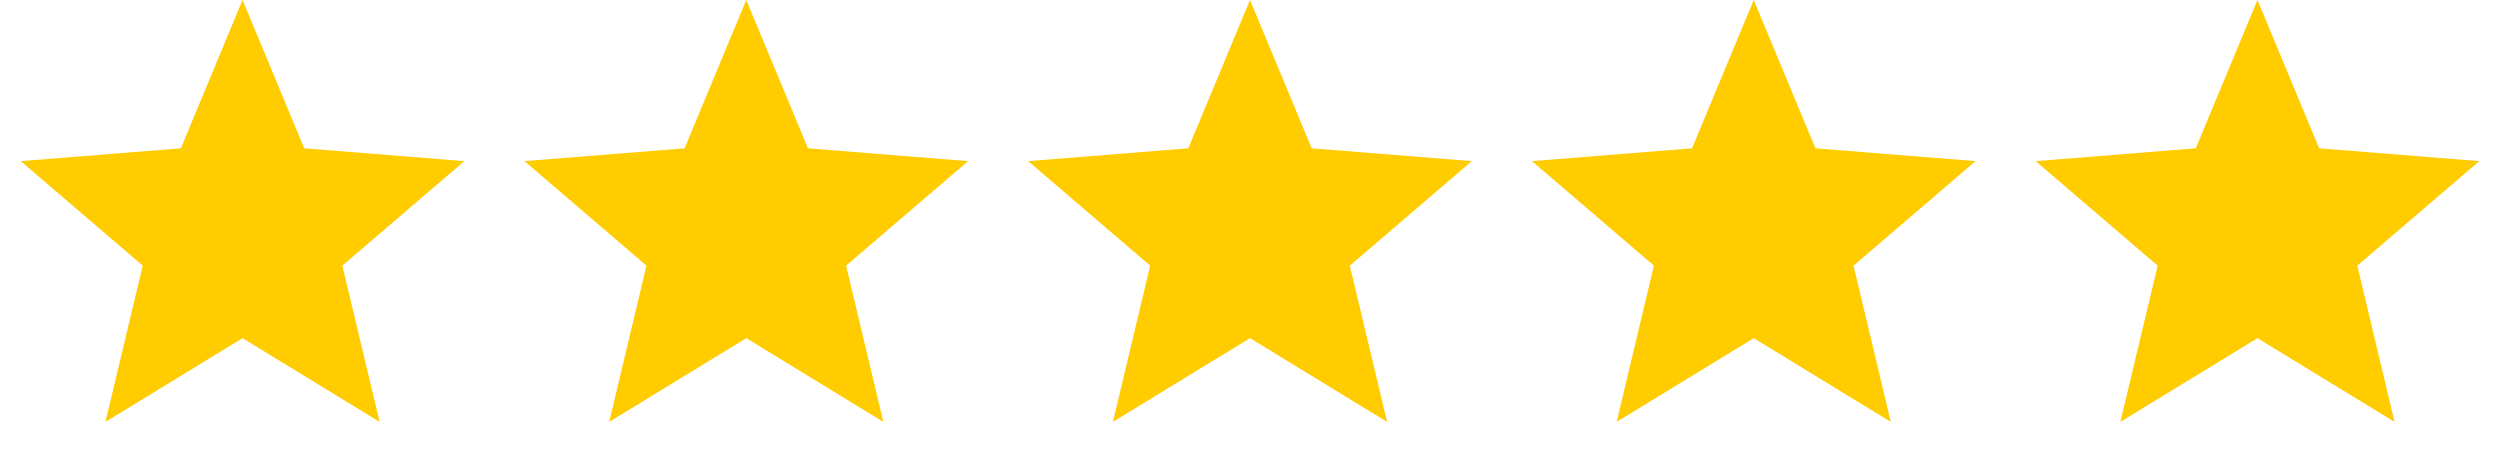
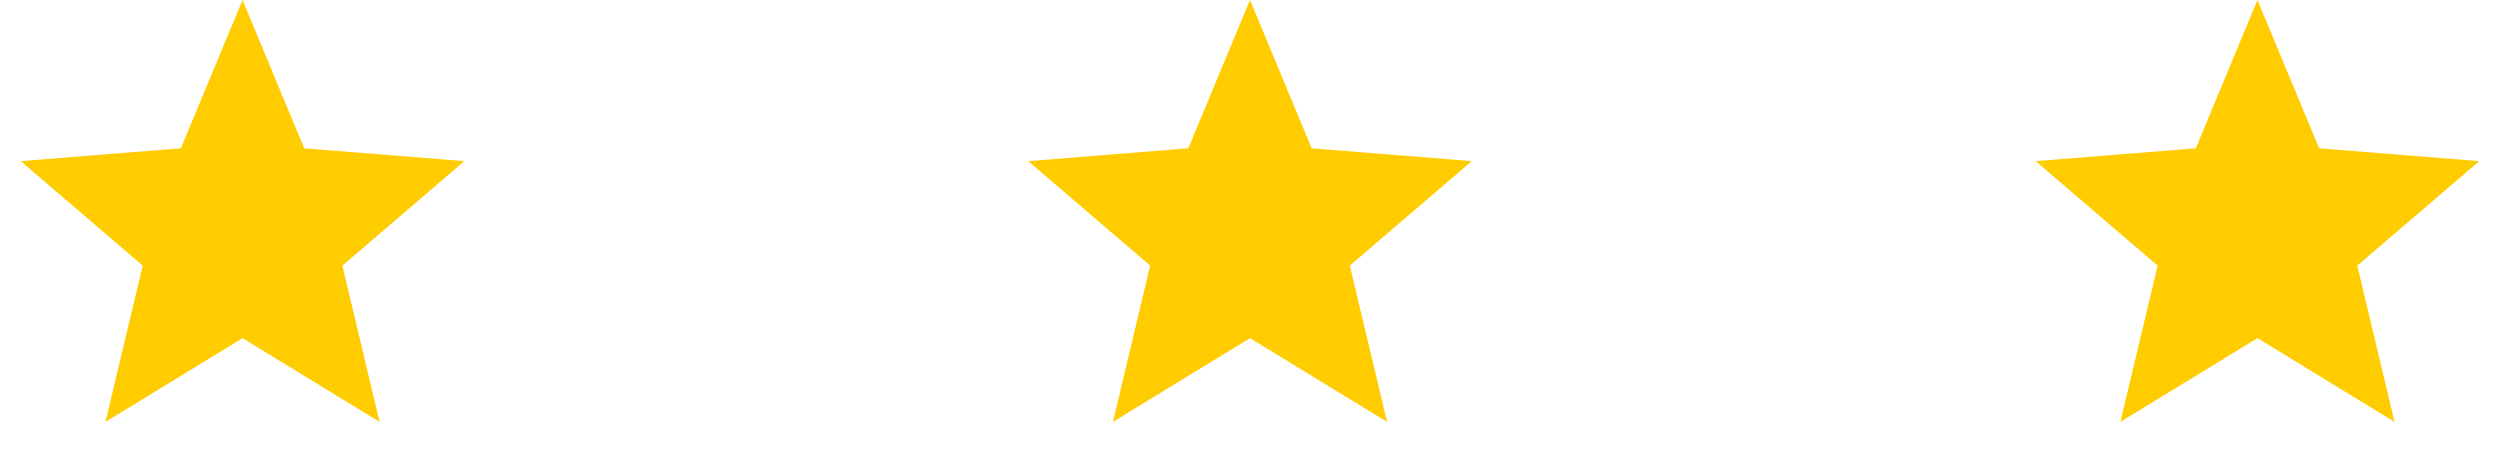
<svg xmlns="http://www.w3.org/2000/svg" width="134" height="25" viewBox="0 0 134 25" fill="none">
  <path d="M13 0L16.306 7.949L24.888 8.637L18.35 14.238L20.347 22.613L13 18.125L5.653 22.613L7.65 14.238L1.112 8.637L9.694 7.949L13 0Z" fill="#FFCC00" />
-   <path d="M40 0L43.306 7.949L51.888 8.637L45.35 14.238L47.347 22.613L40 18.125L32.653 22.613L34.65 14.238L28.112 8.637L36.694 7.949L40 0Z" fill="#FFCC00" />
  <path d="M67 0L70.306 7.949L78.888 8.637L72.35 14.238L74.347 22.613L67 18.125L59.653 22.613L61.65 14.238L55.112 8.637L63.694 7.949L67 0Z" fill="#FFCC00" />
-   <path d="M94 0L97.306 7.949L105.888 8.637L99.35 14.238L101.347 22.613L94 18.125L86.653 22.613L88.65 14.238L82.112 8.637L90.694 7.949L94 0Z" fill="#FFCC00" />
  <path d="M121 0L124.306 7.949L132.888 8.637L126.35 14.238L128.347 22.613L121 18.125L113.653 22.613L115.65 14.238L109.112 8.637L117.694 7.949L121 0Z" fill="#FFCC00" />
</svg>